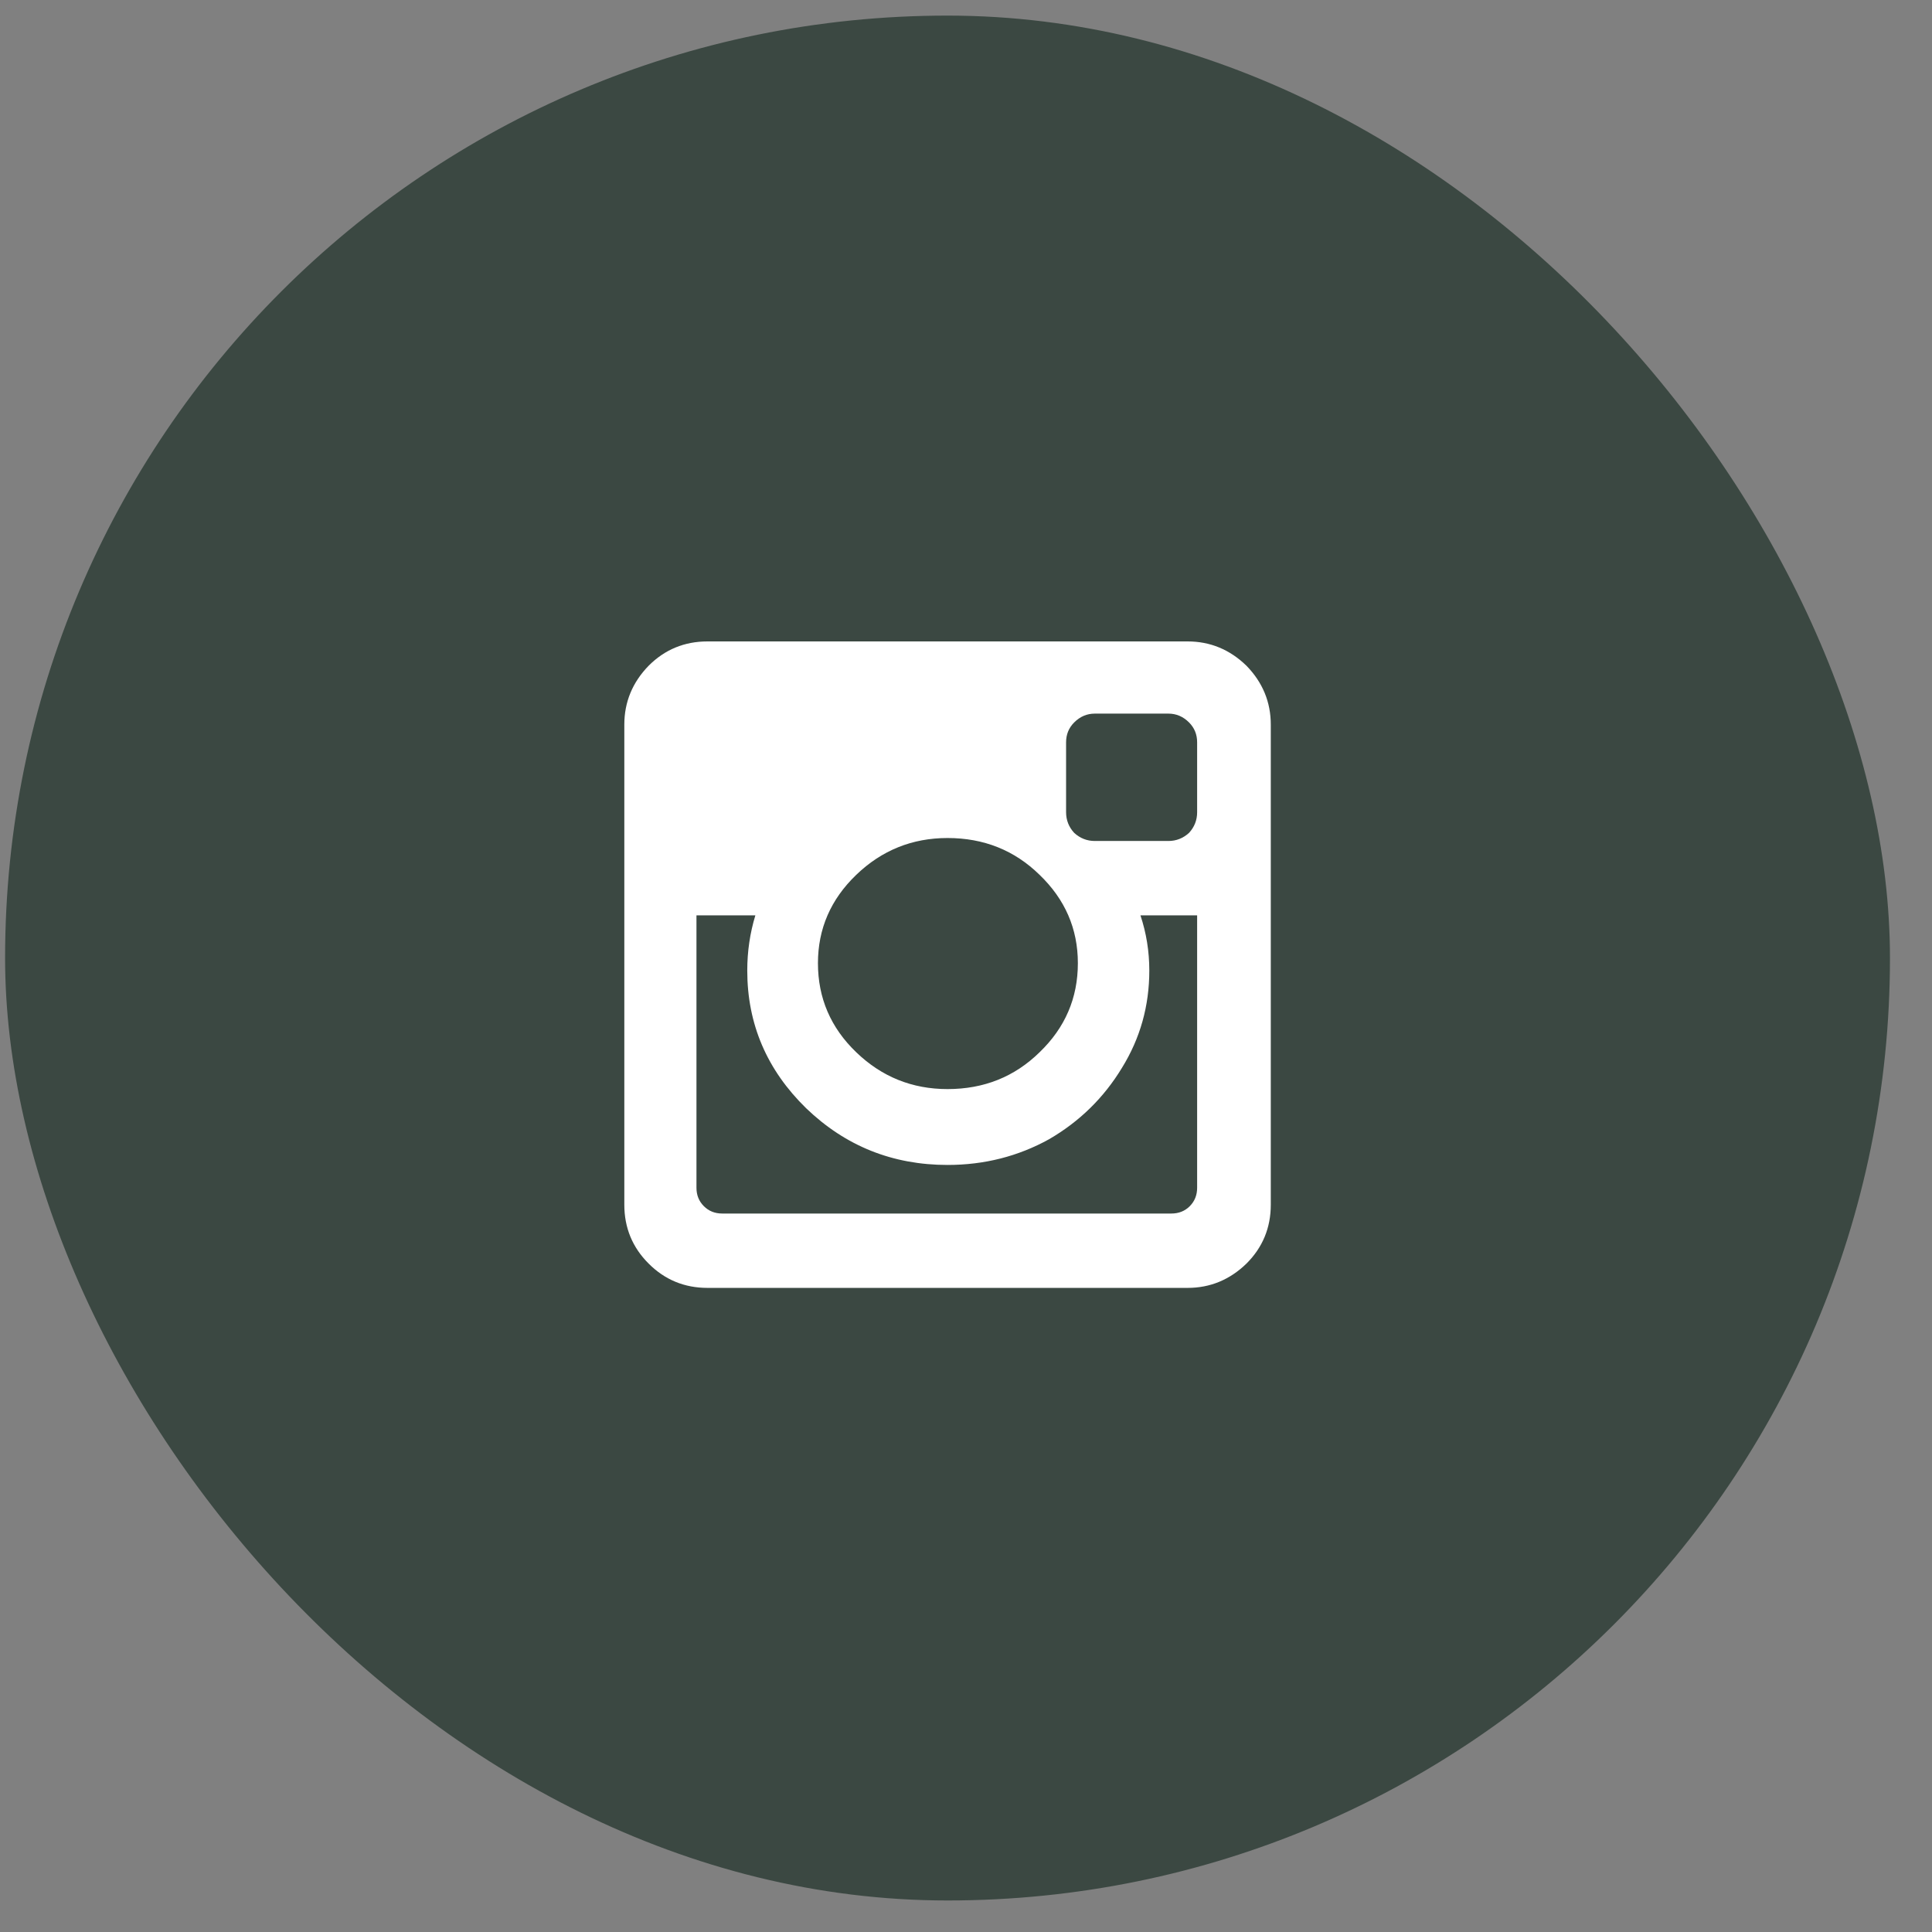
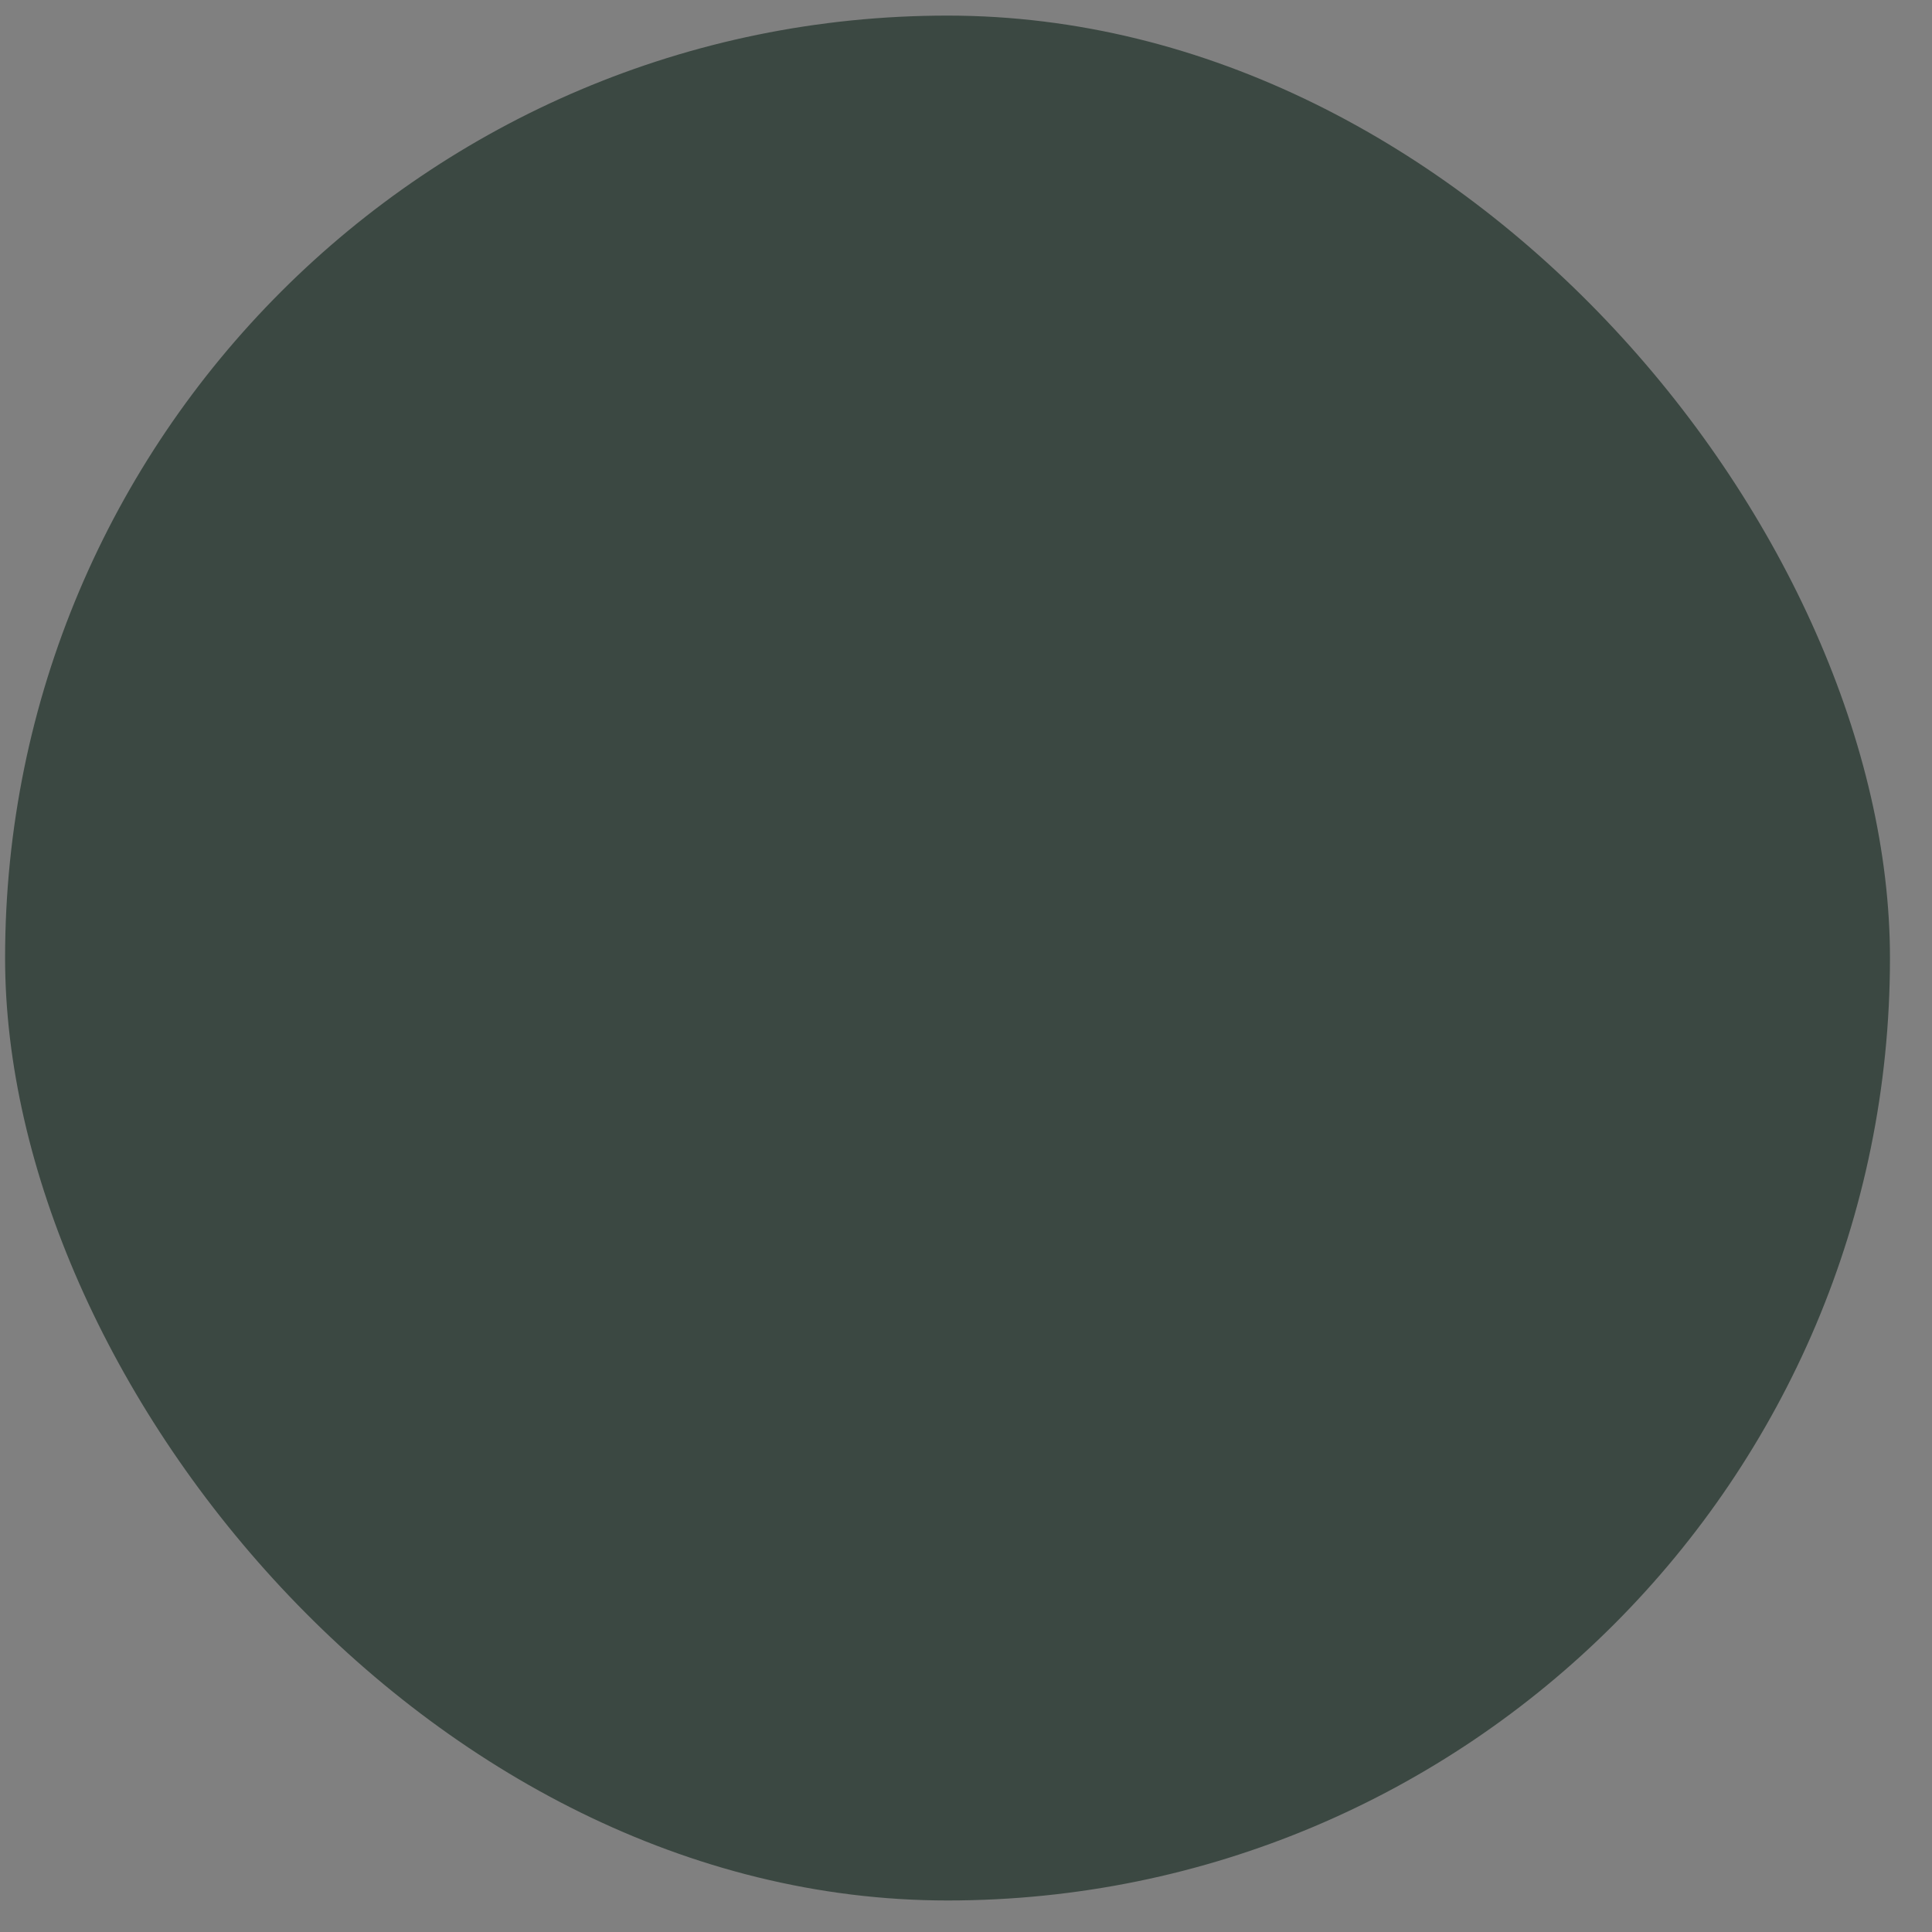
<svg xmlns="http://www.w3.org/2000/svg" width="41" height="41" viewBox="0 0 41 41" fill="none">
  <rect x="0" y="0" width="41" height="41" fill="#808080" stroke="none" />
  <rect x="0.108" y="0.331" width="40" height="40" rx="20" fill="#3B4842" />
  <g clip-path="url(#clip0_9_211)">
-     <path d="M25.405 25.206V19.425H24.202C24.327 19.8 24.39 20.19 24.39 20.597C24.39 21.347 24.197 22.034 23.811 22.659C23.426 23.295 22.91 23.8 22.265 24.175C21.608 24.539 20.89 24.722 20.108 24.722C18.942 24.722 17.942 24.321 17.108 23.519C16.275 22.706 15.858 21.732 15.858 20.597C15.858 20.19 15.916 19.8 16.03 19.425H14.78V25.206C14.78 25.362 14.832 25.492 14.937 25.597C15.041 25.701 15.171 25.753 15.327 25.753H24.858C25.015 25.753 25.145 25.701 25.249 25.597C25.353 25.492 25.405 25.362 25.405 25.206ZM22.874 20.44C22.874 19.711 22.603 19.086 22.061 18.565C21.53 18.045 20.879 17.784 20.108 17.784C19.358 17.784 18.712 18.045 18.171 18.565C17.629 19.086 17.358 19.711 17.358 20.44C17.358 21.18 17.629 21.81 18.171 22.331C18.712 22.852 19.358 23.112 20.108 23.112C20.879 23.112 21.53 22.852 22.061 22.331C22.603 21.81 22.874 21.18 22.874 20.44ZM25.405 17.237V15.753C25.405 15.586 25.348 15.446 25.233 15.331C25.108 15.206 24.962 15.144 24.796 15.144H23.233C23.067 15.144 22.921 15.206 22.796 15.331C22.681 15.446 22.624 15.586 22.624 15.753V17.237C22.624 17.404 22.681 17.55 22.796 17.675C22.921 17.789 23.067 17.847 23.233 17.847H24.796C24.962 17.847 25.108 17.789 25.233 17.675C25.348 17.55 25.405 17.404 25.405 17.237ZM26.968 15.378V25.565C26.968 26.055 26.796 26.472 26.452 26.815C26.098 27.159 25.681 27.331 25.202 27.331H15.015C14.525 27.331 14.108 27.159 13.765 26.815C13.421 26.472 13.249 26.055 13.249 25.565V15.378C13.249 14.899 13.421 14.482 13.765 14.128C14.108 13.784 14.525 13.612 15.015 13.612H25.202C25.681 13.612 26.098 13.784 26.452 14.128C26.796 14.482 26.968 14.899 26.968 15.378Z" fill="white" />
+     <path d="M25.405 25.206V19.425H24.202C24.327 19.8 24.39 20.19 24.39 20.597C24.39 21.347 24.197 22.034 23.811 22.659C23.426 23.295 22.91 23.8 22.265 24.175C21.608 24.539 20.89 24.722 20.108 24.722C18.942 24.722 17.942 24.321 17.108 23.519C16.275 22.706 15.858 21.732 15.858 20.597H14.78V25.206C14.78 25.362 14.832 25.492 14.937 25.597C15.041 25.701 15.171 25.753 15.327 25.753H24.858C25.015 25.753 25.145 25.701 25.249 25.597C25.353 25.492 25.405 25.362 25.405 25.206ZM22.874 20.44C22.874 19.711 22.603 19.086 22.061 18.565C21.53 18.045 20.879 17.784 20.108 17.784C19.358 17.784 18.712 18.045 18.171 18.565C17.629 19.086 17.358 19.711 17.358 20.44C17.358 21.18 17.629 21.81 18.171 22.331C18.712 22.852 19.358 23.112 20.108 23.112C20.879 23.112 21.53 22.852 22.061 22.331C22.603 21.81 22.874 21.18 22.874 20.44ZM25.405 17.237V15.753C25.405 15.586 25.348 15.446 25.233 15.331C25.108 15.206 24.962 15.144 24.796 15.144H23.233C23.067 15.144 22.921 15.206 22.796 15.331C22.681 15.446 22.624 15.586 22.624 15.753V17.237C22.624 17.404 22.681 17.55 22.796 17.675C22.921 17.789 23.067 17.847 23.233 17.847H24.796C24.962 17.847 25.108 17.789 25.233 17.675C25.348 17.55 25.405 17.404 25.405 17.237ZM26.968 15.378V25.565C26.968 26.055 26.796 26.472 26.452 26.815C26.098 27.159 25.681 27.331 25.202 27.331H15.015C14.525 27.331 14.108 27.159 13.765 26.815C13.421 26.472 13.249 26.055 13.249 25.565V15.378C13.249 14.899 13.421 14.482 13.765 14.128C14.108 13.784 14.525 13.612 15.015 13.612H25.202C25.681 13.612 26.098 13.784 26.452 14.128C26.796 14.482 26.968 14.899 26.968 15.378Z" fill="white" />
  </g>
  <defs>
    <clipPath id="clip0_9_211">
-       <rect width="13.72" height="16" fill="white" transform="matrix(1 0 0 -1 13.248 28.331)" />
-     </clipPath>
+       </clipPath>
  </defs>
</svg>